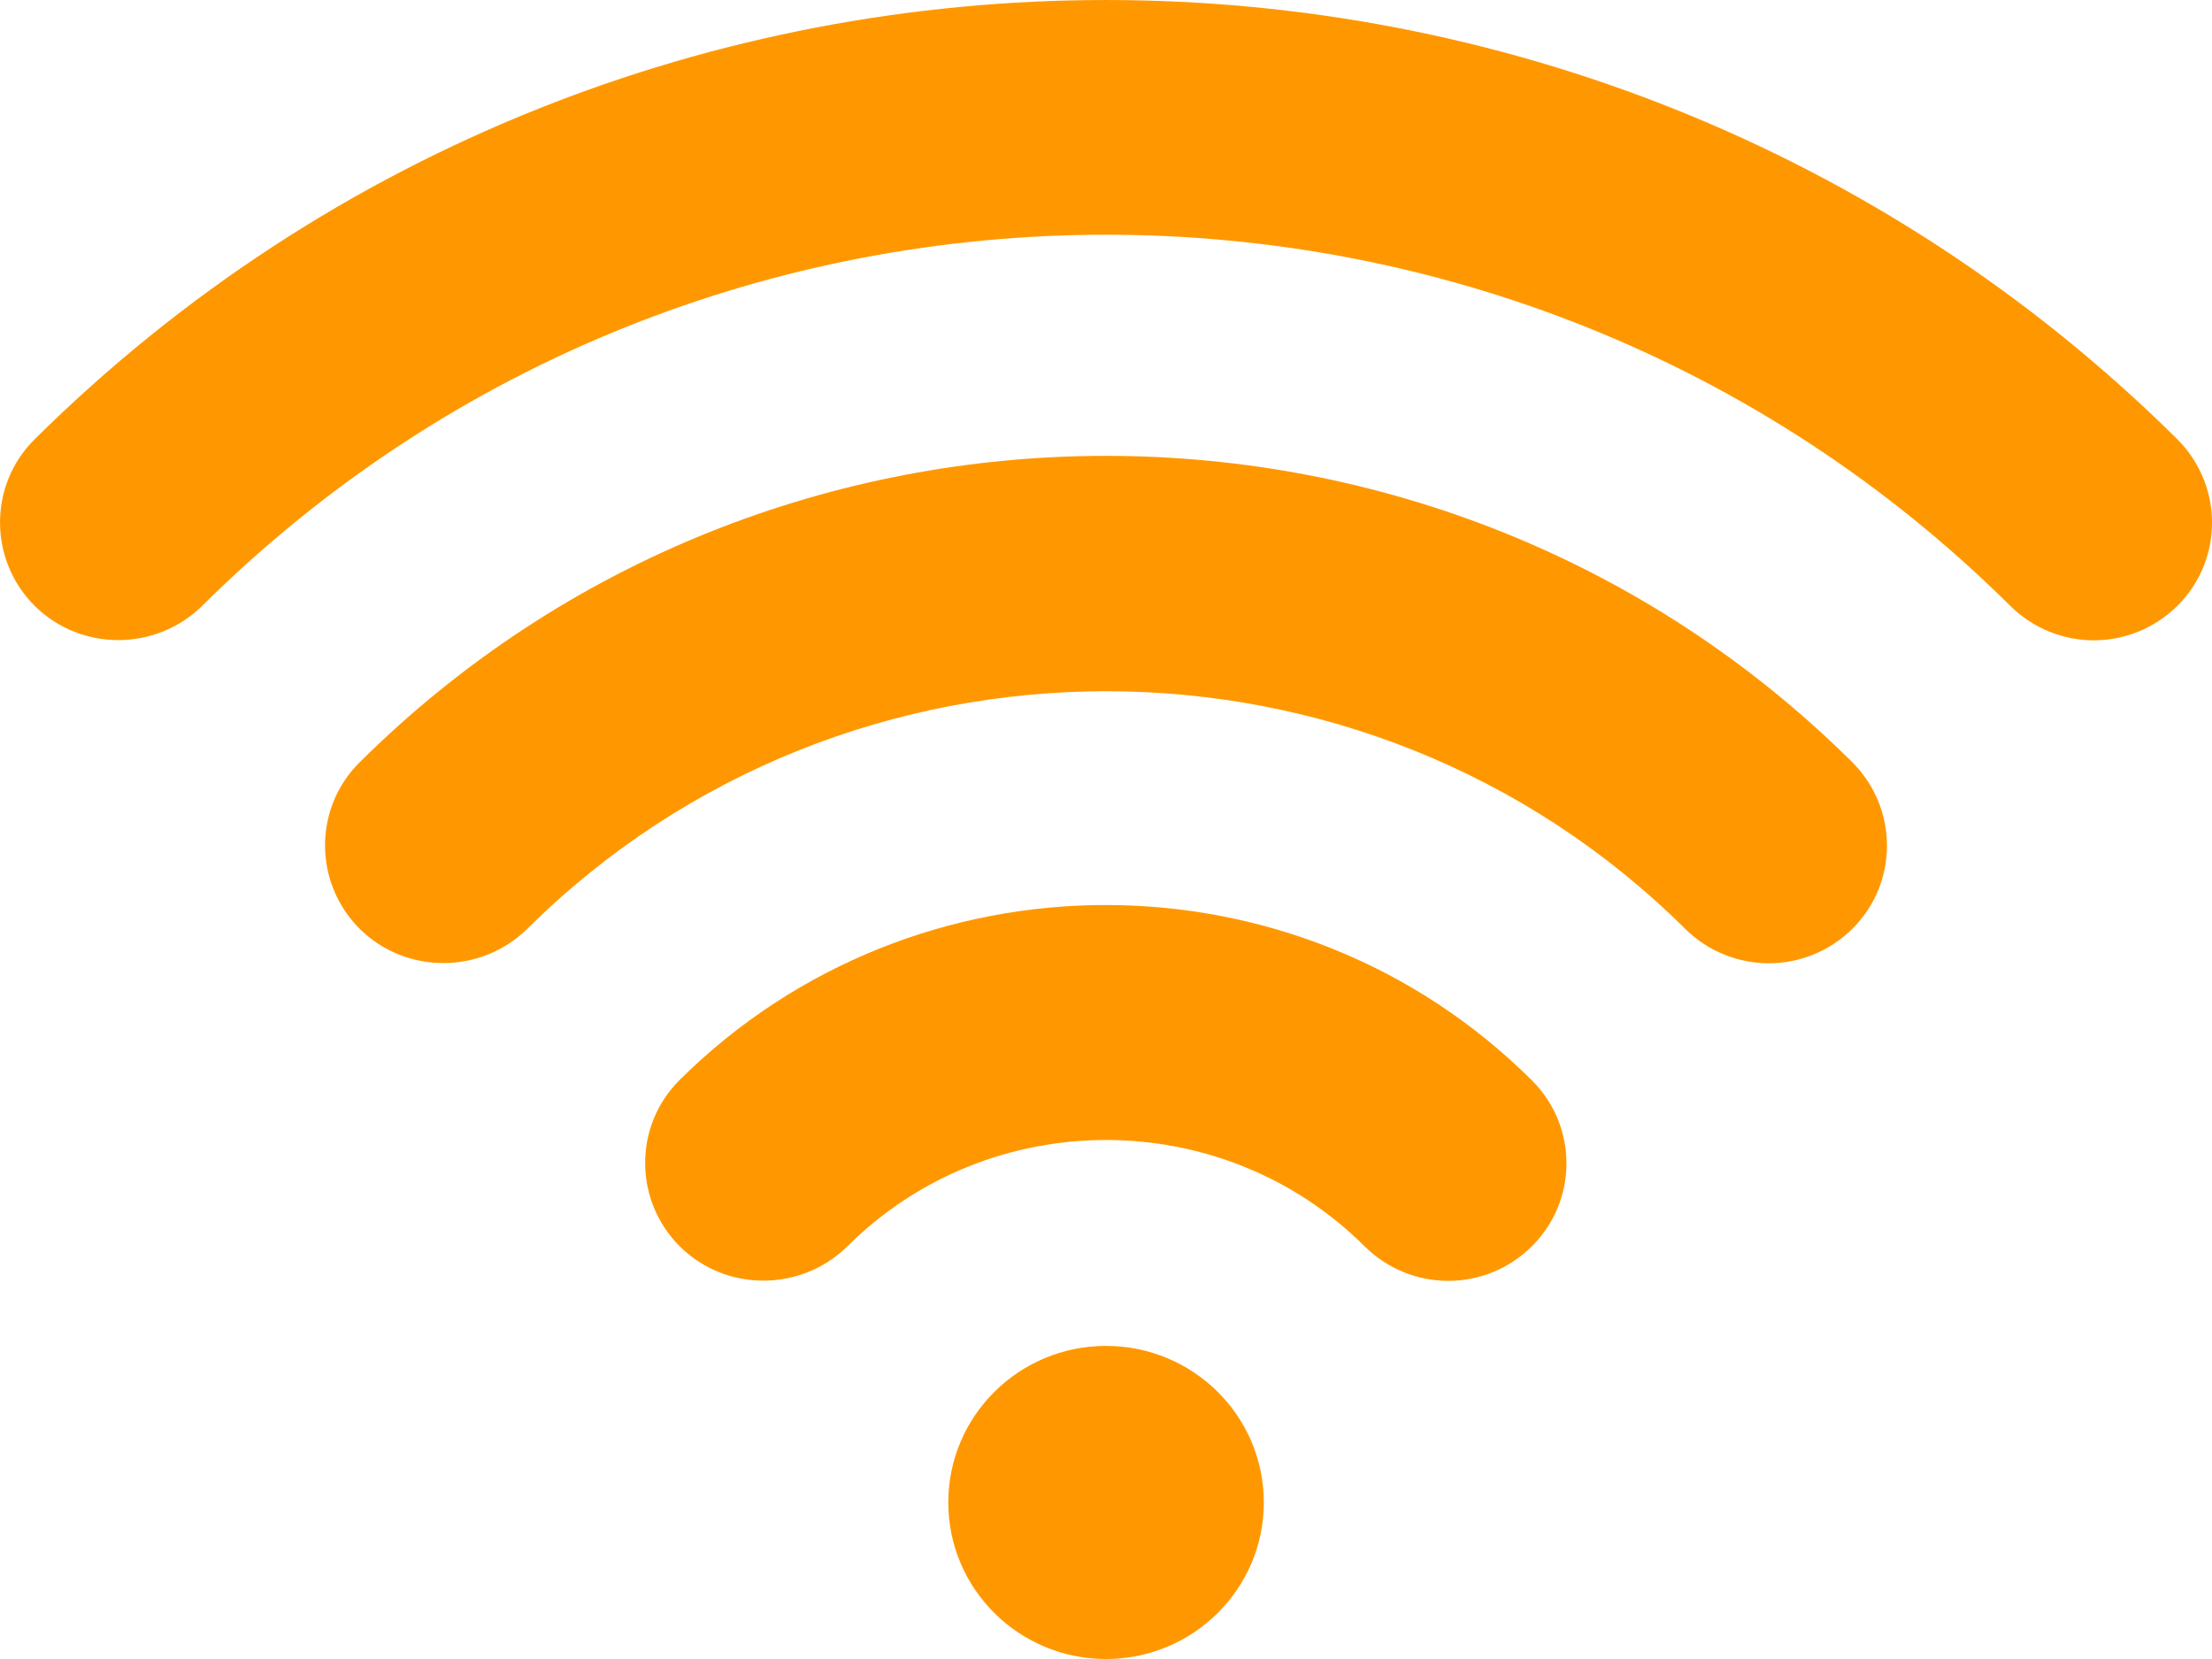
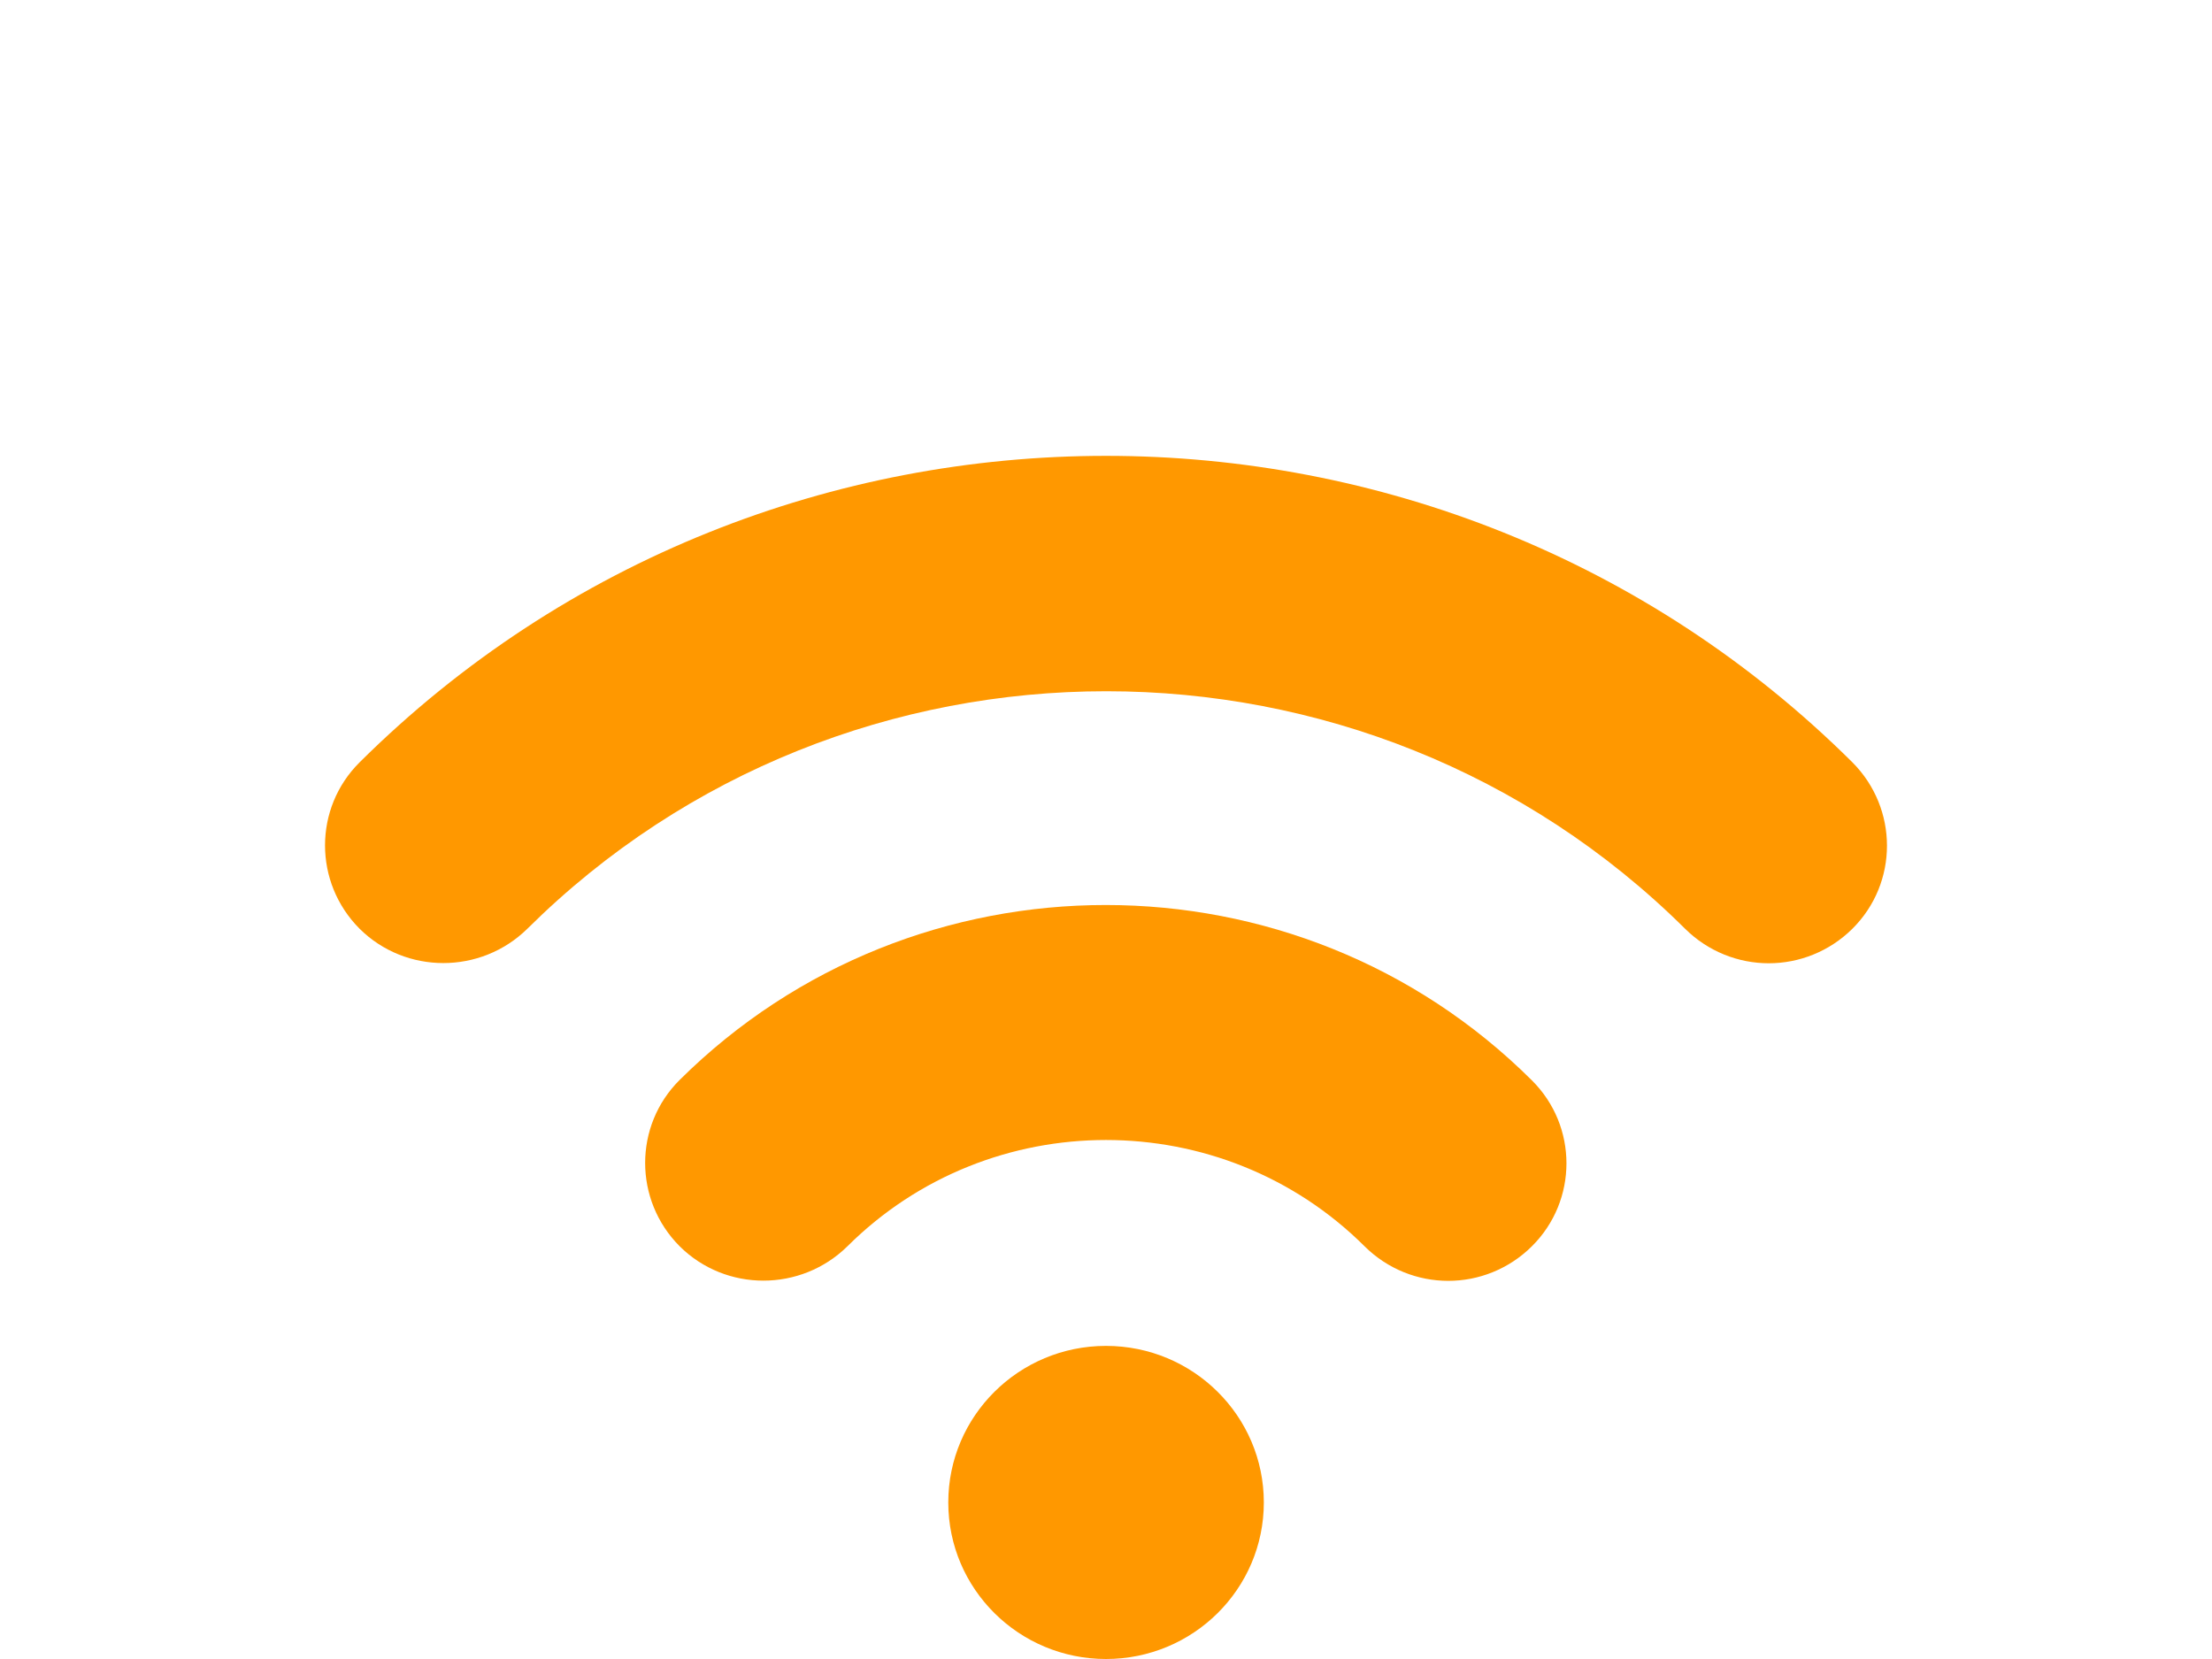
<svg xmlns="http://www.w3.org/2000/svg" viewBox="0 0 40 30" fill="none">
  <path d="M6.503 13.785C5.669 14.613 5.669 15.959 6.503 16.795C7.337 17.622 8.694 17.622 9.536 16.795C15.308 11.068 24.701 11.068 30.472 16.795C30.889 17.208 31.437 17.419 31.985 17.419C32.532 17.419 33.08 17.208 33.497 16.795C34.331 15.967 34.331 14.621 33.497 13.785C26.058 6.396 13.943 6.396 6.503 13.785Z" fill="#FF9800" />
  <path d="M12.291 19.528C11.458 20.355 11.458 21.702 12.291 22.537C13.125 23.365 14.482 23.365 15.324 22.537C17.899 19.974 22.101 19.974 24.676 22.537C25.093 22.951 25.641 23.162 26.189 23.162C26.736 23.162 27.284 22.951 27.701 22.537C28.535 21.71 28.535 20.363 27.701 19.536C23.458 15.31 16.542 15.31 12.291 19.528Z" fill="#FF9800" />
  <path d="M20 30C21.576 30 22.854 28.733 22.854 27.169C22.854 25.606 21.576 24.338 20 24.338C18.425 24.338 17.148 25.606 17.148 27.169C17.148 28.733 18.425 30 20 30Z" fill="#FF9800" />
-   <path d="M39.375 7.945C28.69 -2.648 11.31 -2.648 0.625 7.945C-0.208 8.772 -0.208 10.119 0.625 10.954C1.459 11.782 2.816 11.782 3.658 10.954C12.667 2.008 27.333 2.008 36.35 10.954C36.767 11.368 37.315 11.579 37.862 11.579C38.41 11.579 38.958 11.368 39.375 10.954C40.209 10.127 40.209 8.781 39.375 7.945Z" fill="#FF9800" />
</svg>